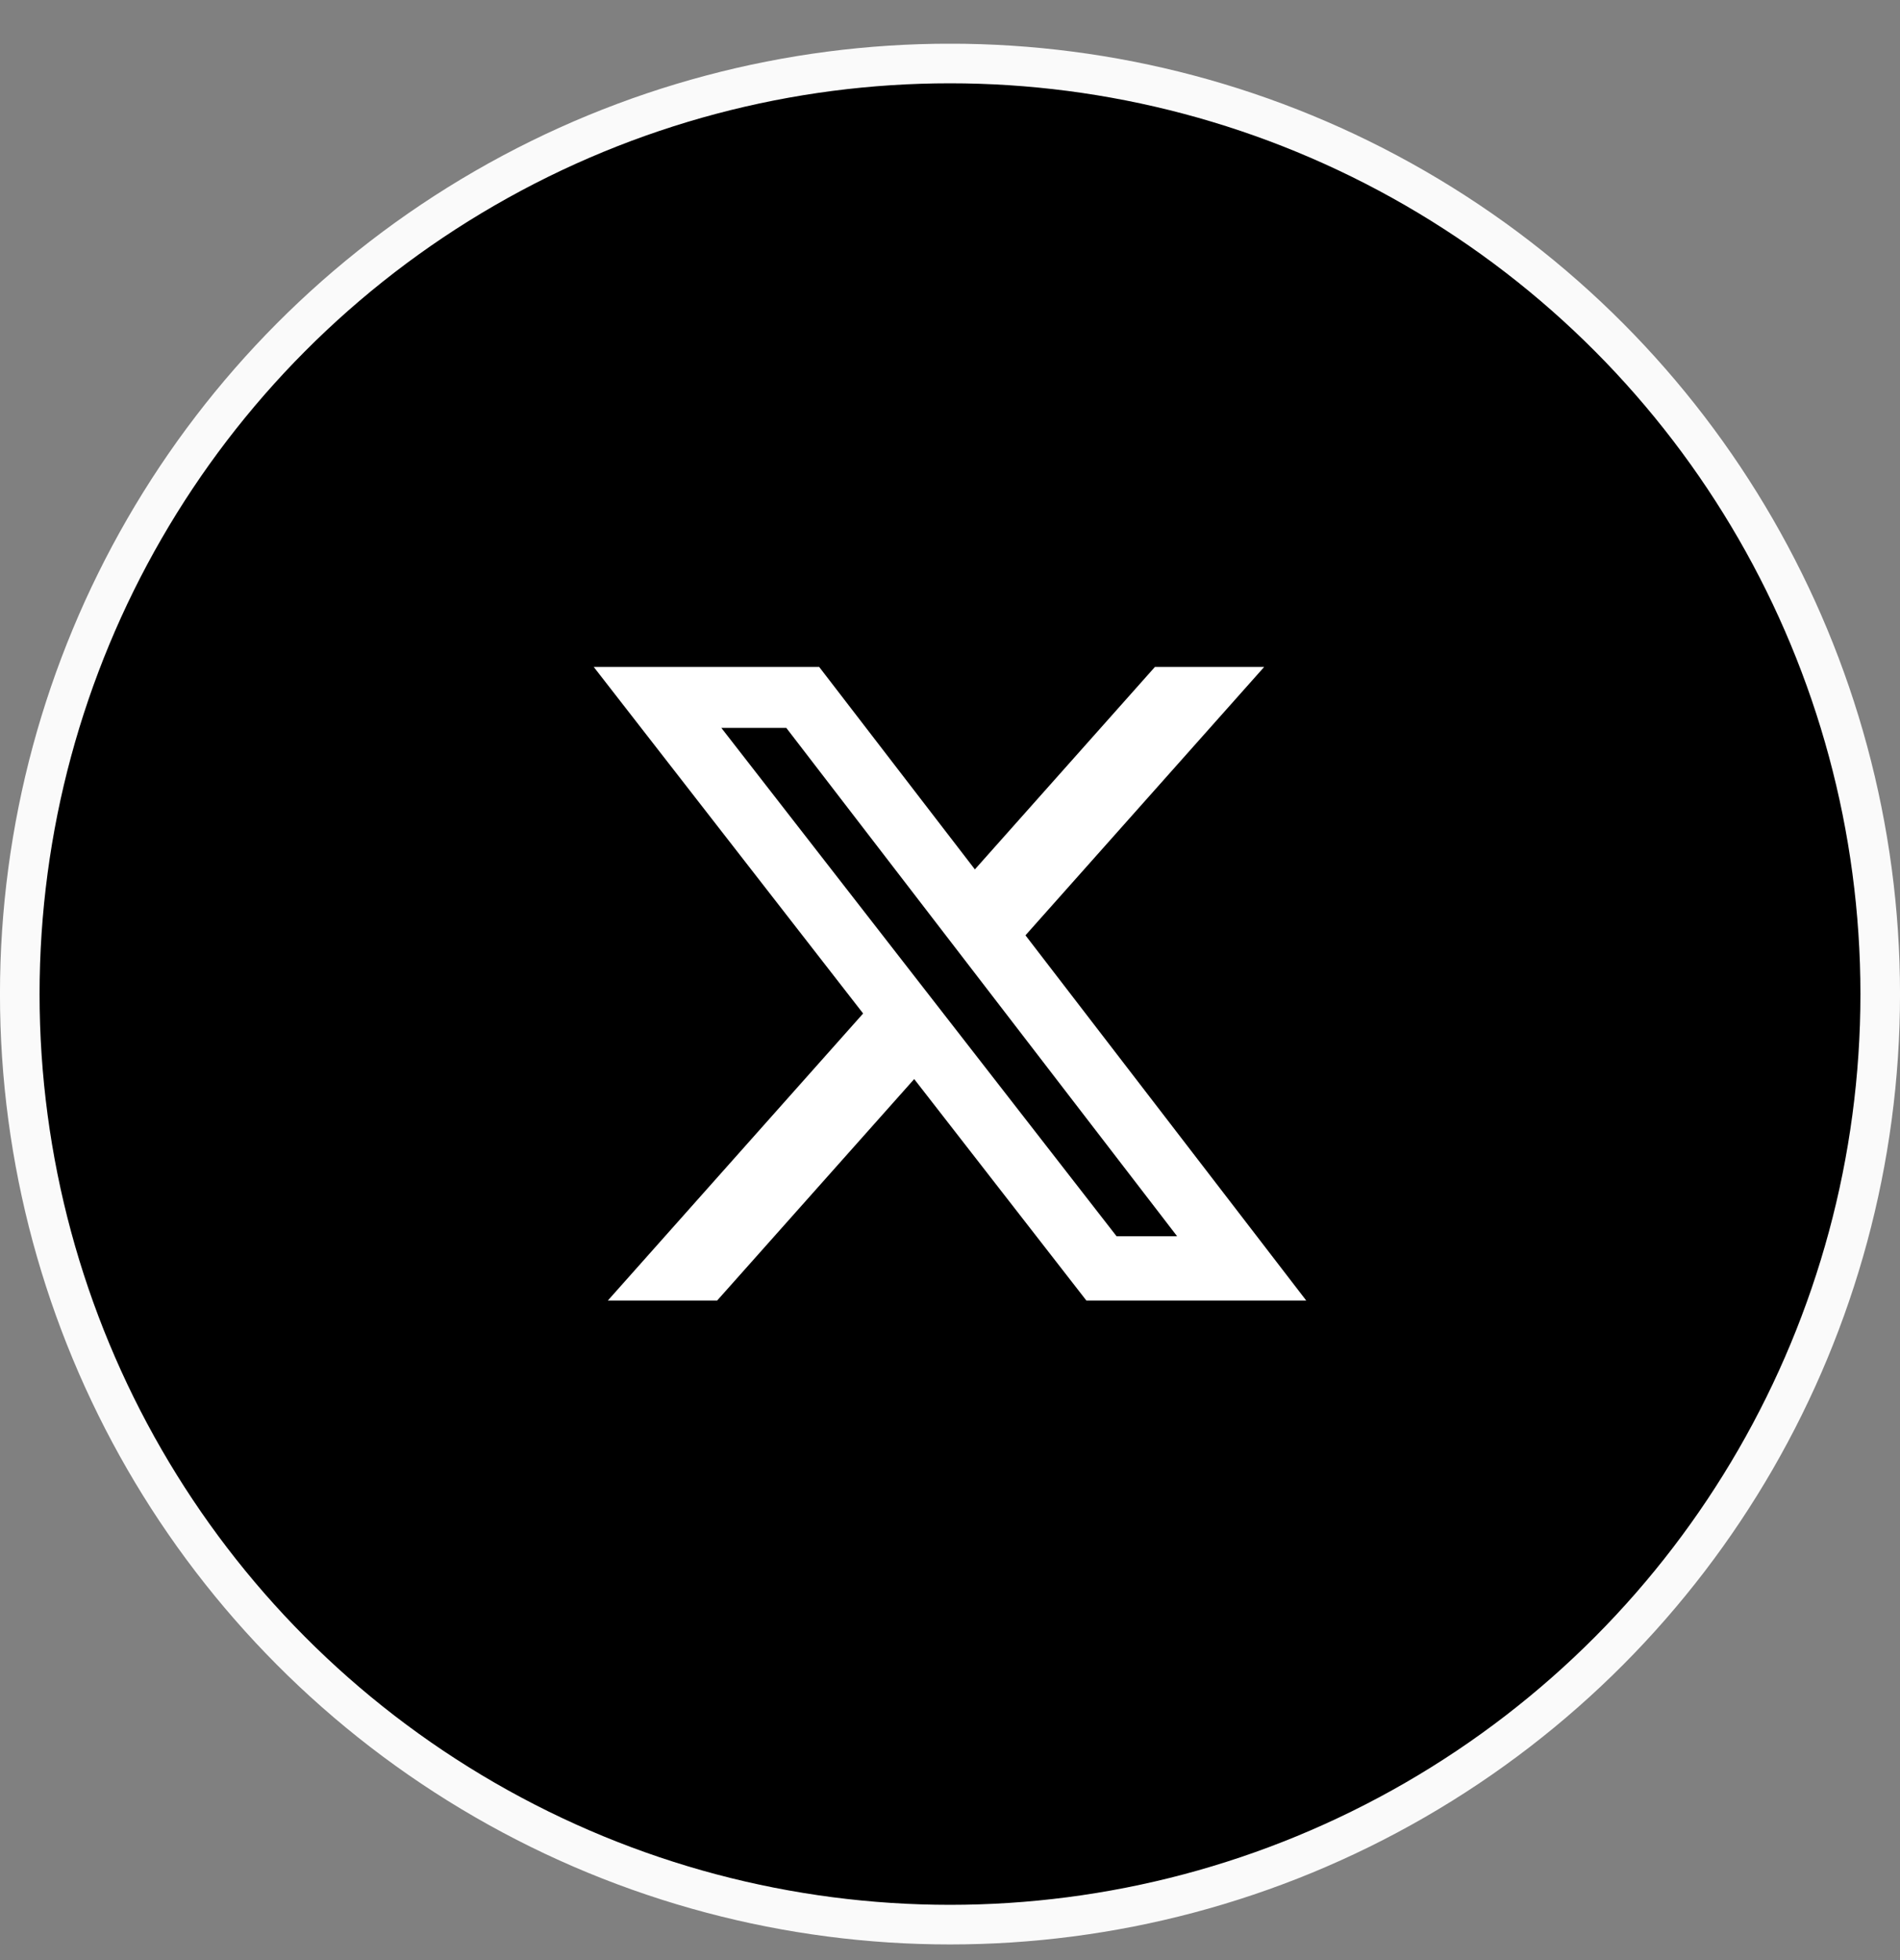
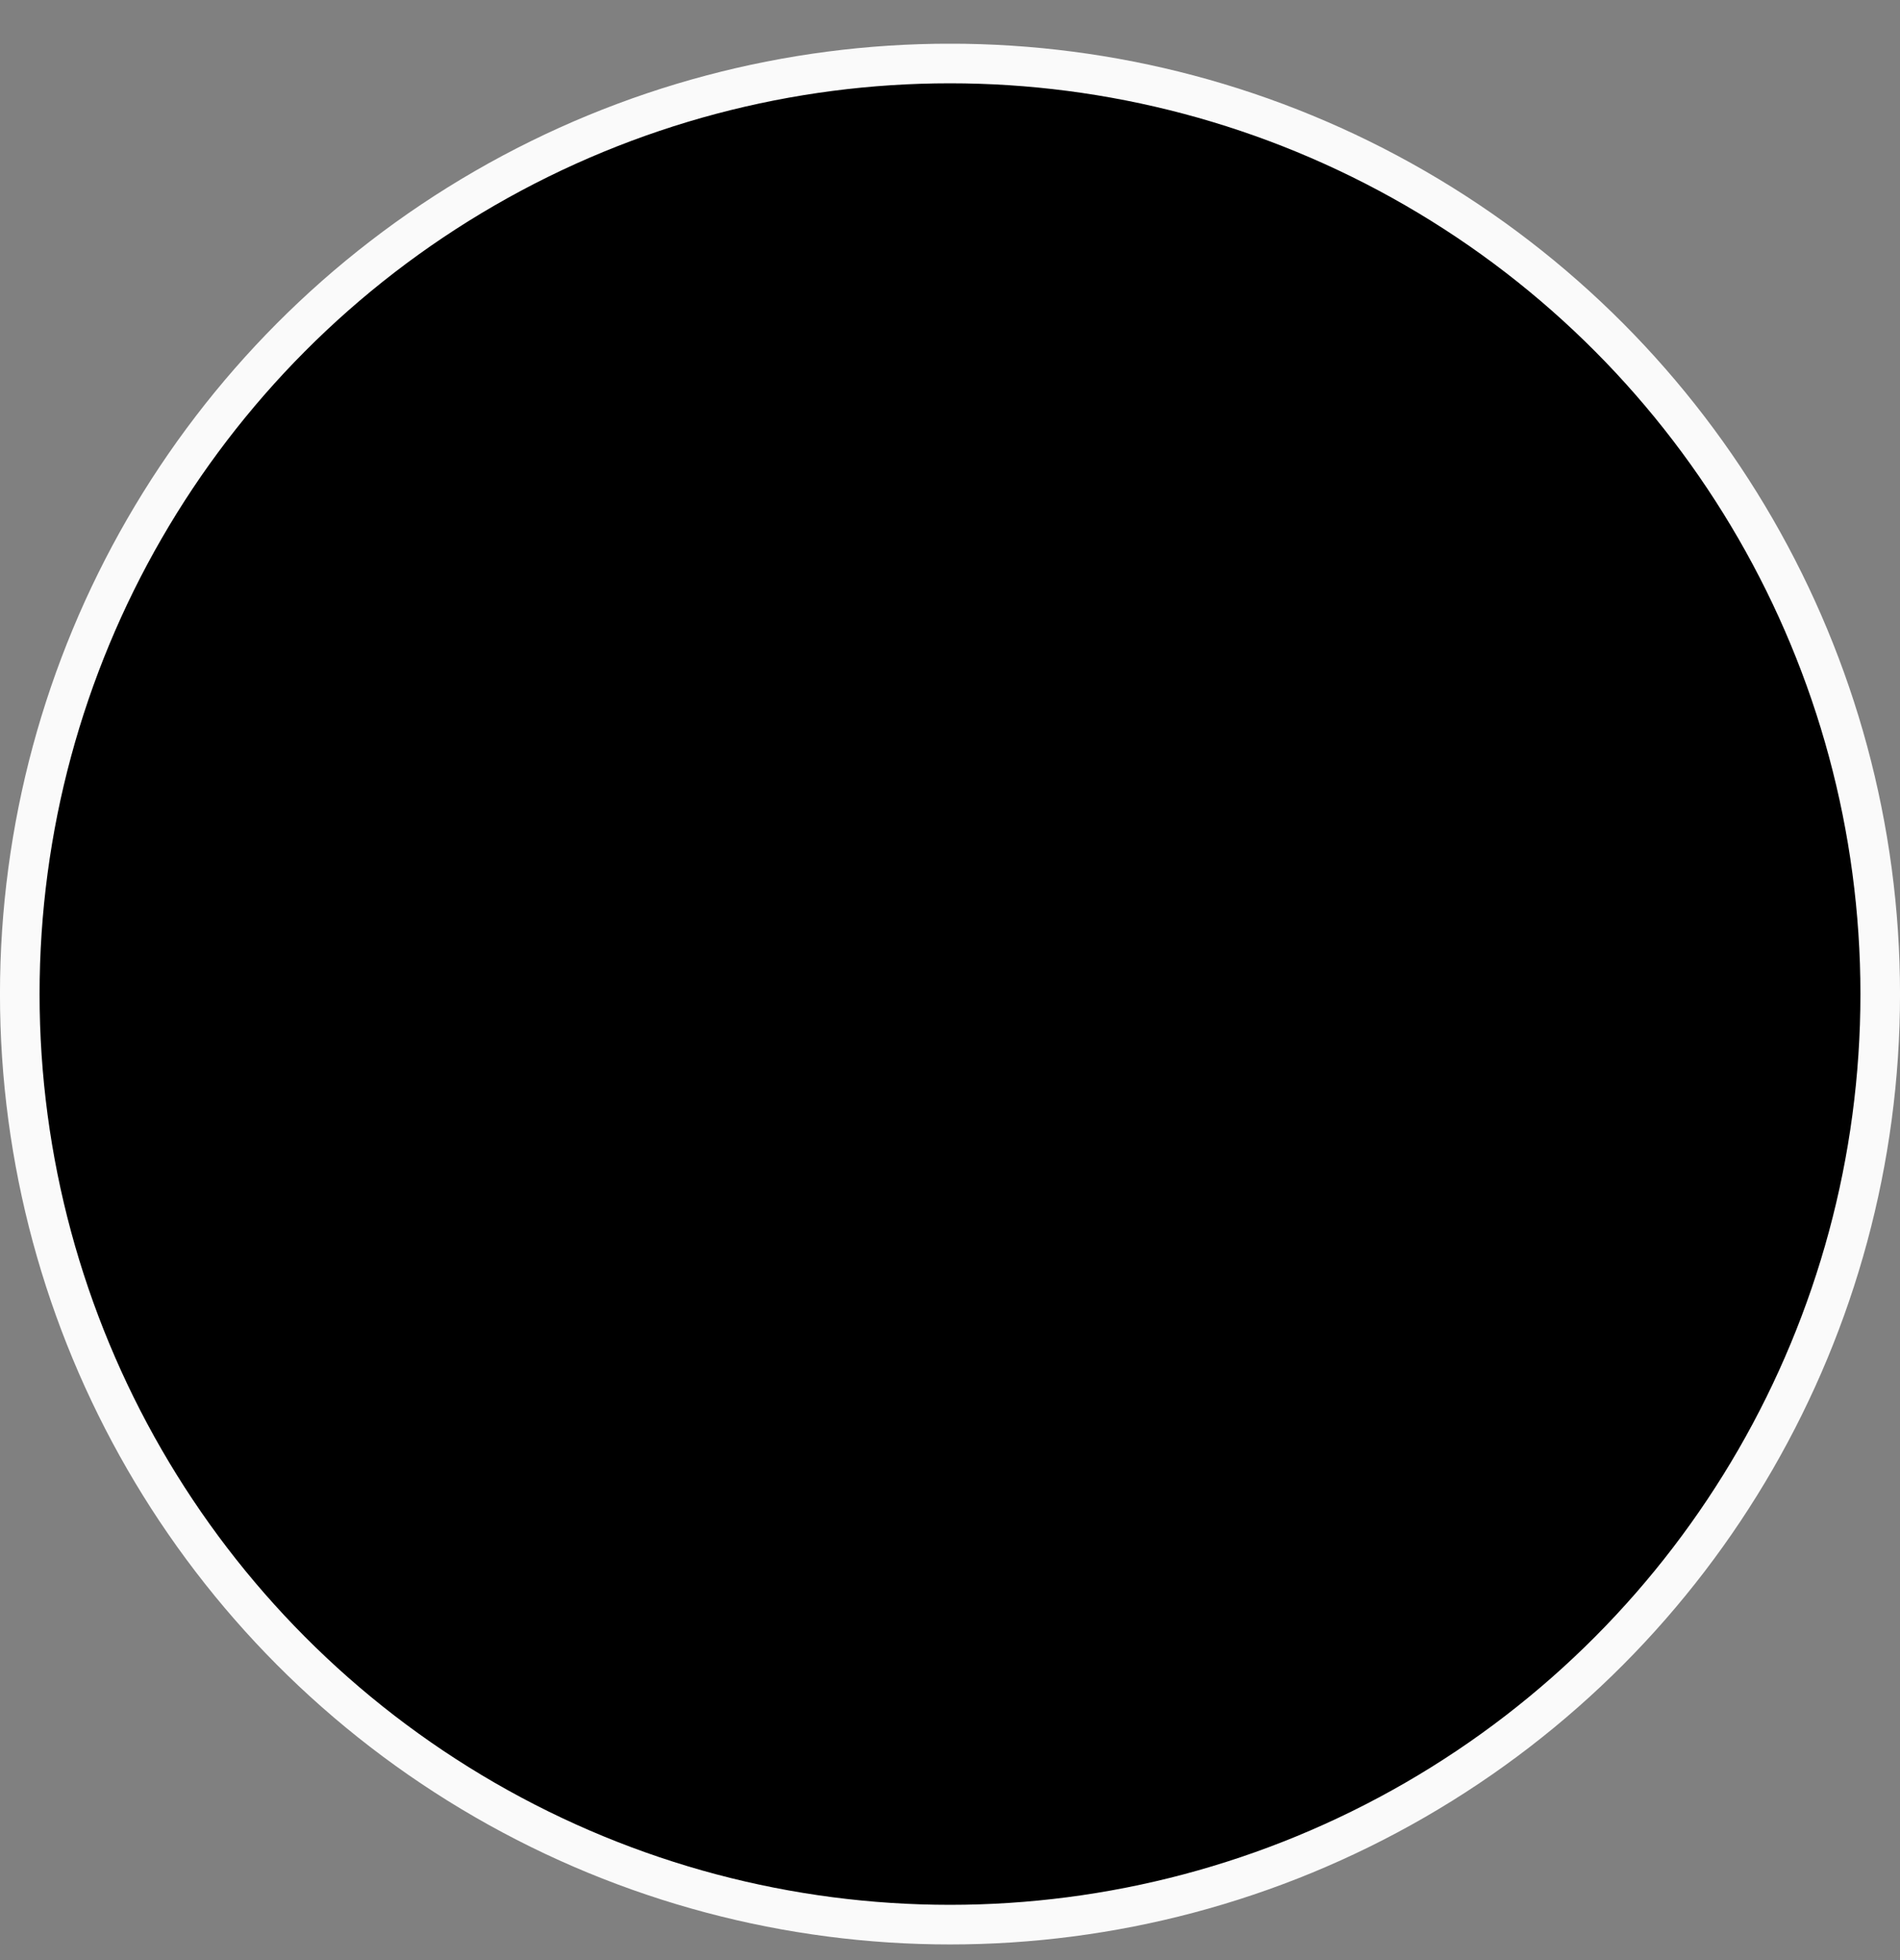
<svg xmlns="http://www.w3.org/2000/svg" width="32" height="33" viewBox="0 0 32 33" fill="none">
  <rect x="0" y="0" width="32" height="33" fill="#808080" stroke="none" />
  <g clip-path="url(#clip0_0_4590)">
    <circle cx="16" cy="16.736" r="15.667" fill="black" stroke="#FAFAFA" stroke-width="0.667" />
-     <path d="M19.451 11.229H21.291L17.271 15.747L22 21.896H18.297L15.397 18.167L12.078 21.896H10.237L14.537 17.063L10 11.229H13.797L16.419 14.637L19.451 11.229ZM18.805 20.813H19.825L13.243 12.255H12.149L18.805 20.813Z" fill="white" />
  </g>
  <defs>
    <clipPath id="clip0_0_4590">
      <rect width="32" height="32" fill="white" transform="translate(0 0.736)" />
    </clipPath>
  </defs>
</svg>